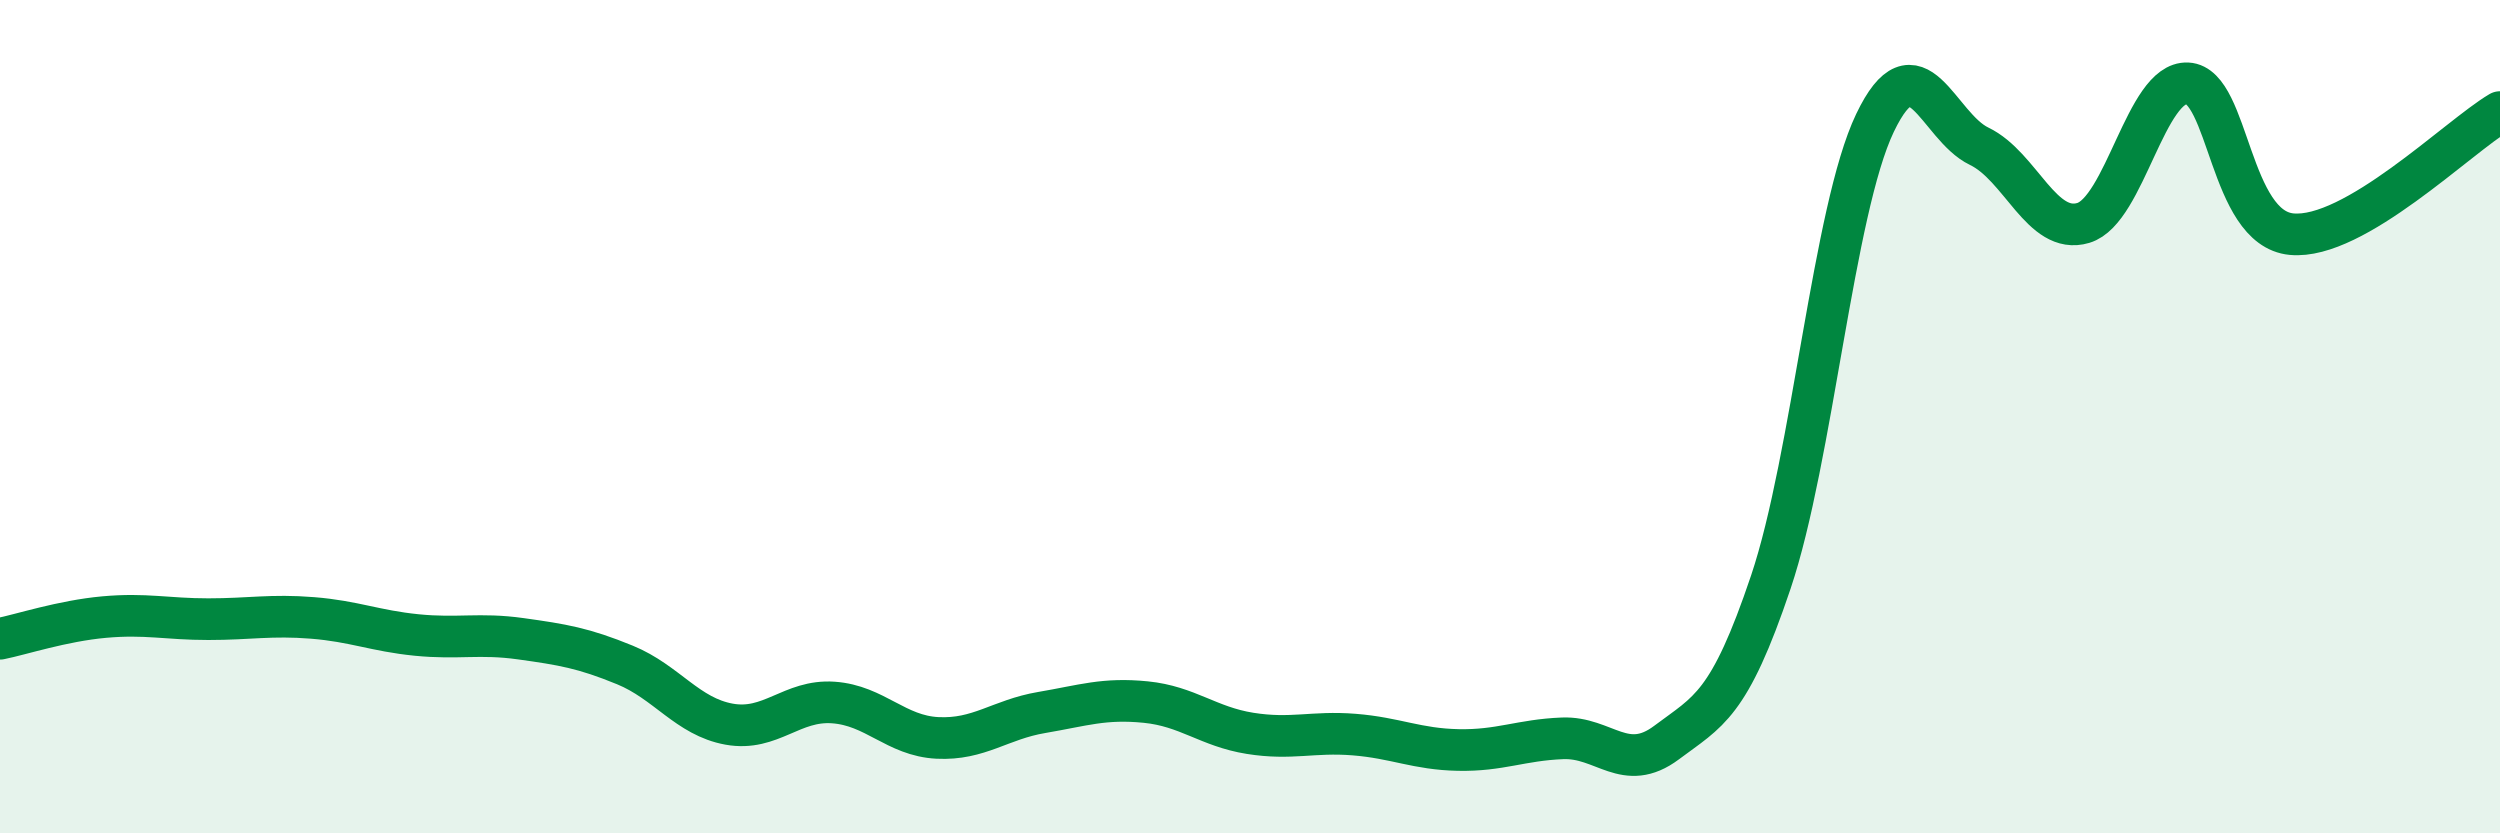
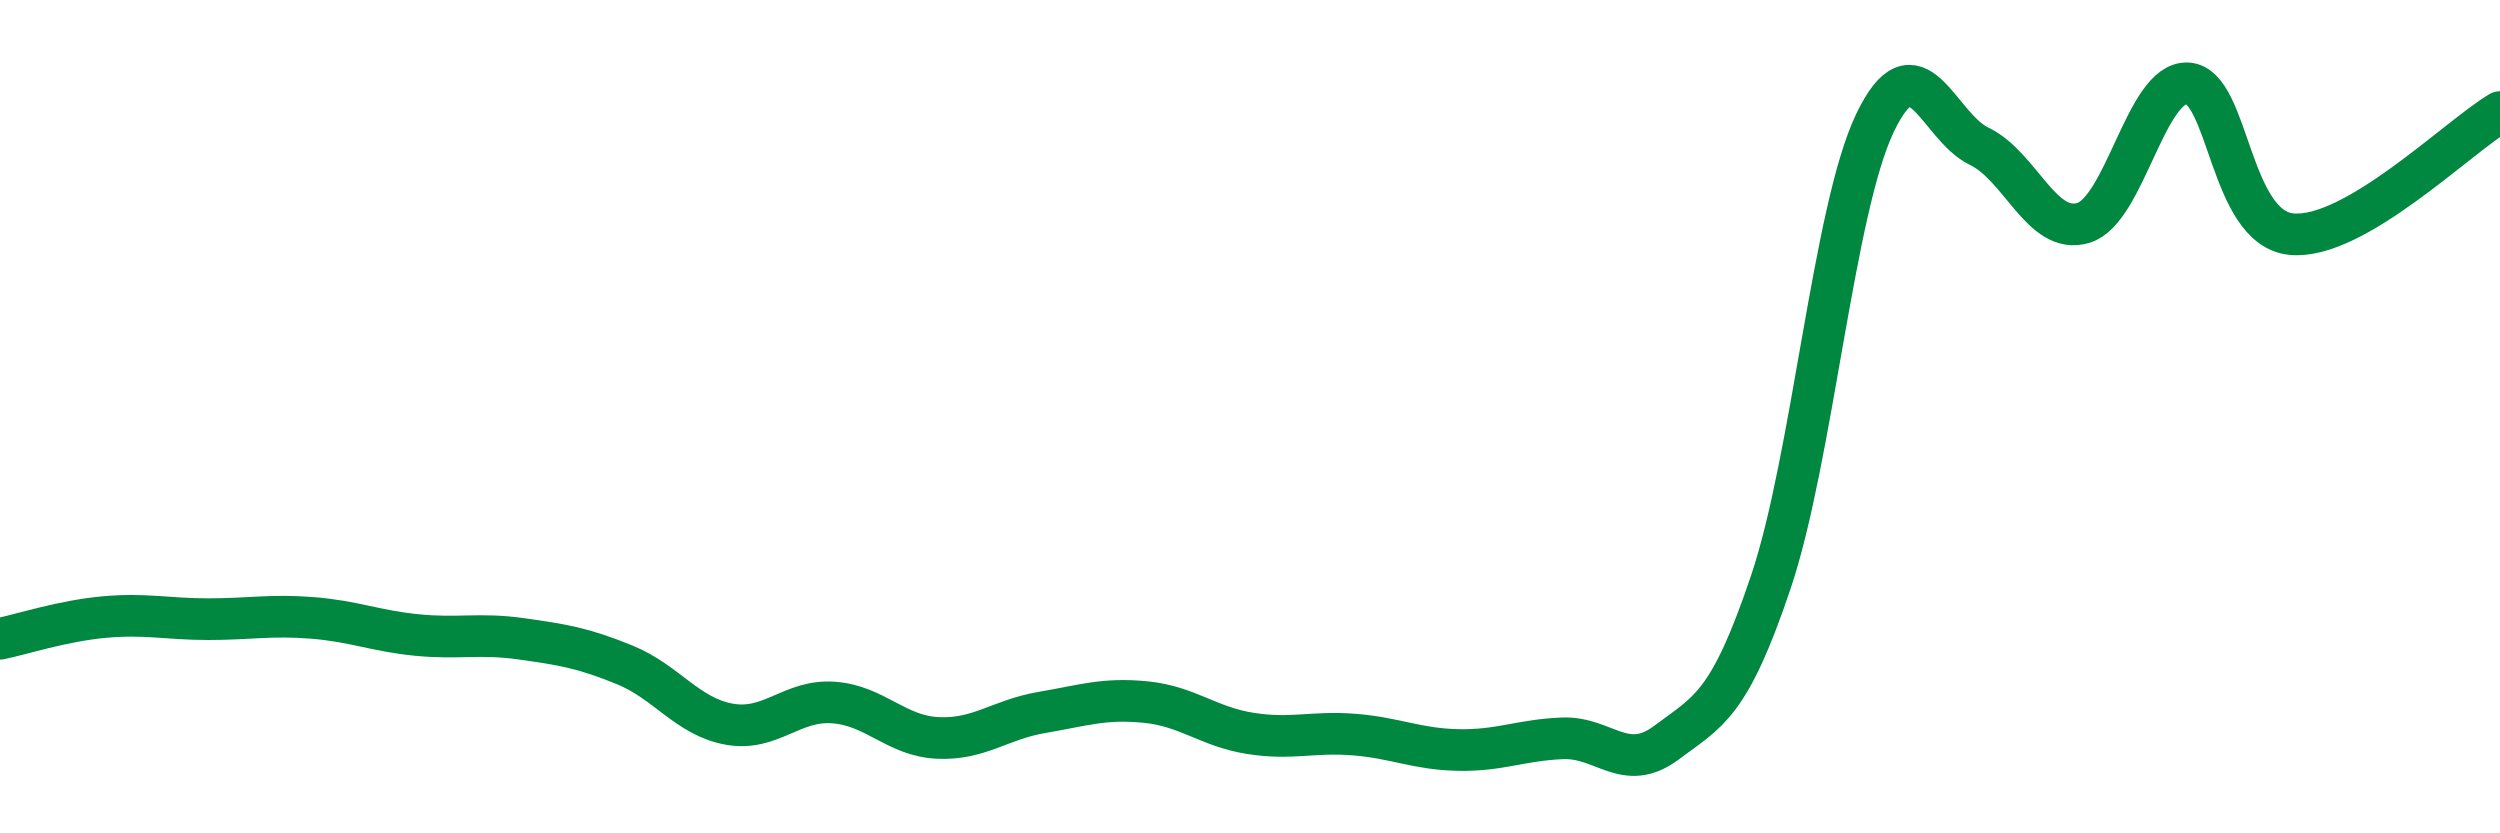
<svg xmlns="http://www.w3.org/2000/svg" width="60" height="20" viewBox="0 0 60 20">
-   <path d="M 0,15.33 C 0.5,15.23 1.5,14.9 2.5,14.81 C 3.5,14.72 4,14.86 5,14.86 C 6,14.86 6.5,14.75 7.5,14.83 C 8.5,14.91 9,15.14 10,15.24 C 11,15.34 11.5,15.19 12.5,15.33 C 13.5,15.47 14,15.55 15,15.96 C 16,16.37 16.5,17.2 17.5,17.38 C 18.5,17.56 19,16.79 20,16.86 C 21,16.93 21.5,17.66 22.5,17.71 C 23.5,17.76 24,17.27 25,17.1 C 26,16.93 26.5,16.75 27.5,16.85 C 28.5,16.95 29,17.44 30,17.6 C 31,17.76 31.5,17.55 32.5,17.63 C 33.5,17.71 34,17.98 35,18 C 36,18.02 36.5,17.76 37.5,17.72 C 38.5,17.68 39,18.57 40,17.82 C 41,17.07 41.5,16.94 42.5,13.97 C 43.5,11 44,5.04 45,2.95 C 46,0.86 46.5,3.03 47.5,3.51 C 48.5,3.99 49,5.65 50,5.35 C 51,5.05 51.5,1.95 52.5,2 C 53.5,2.05 53.5,5.48 55,5.62 C 56.5,5.76 59,3.28 60,2.69L60 20L0 20Z" fill="#008740" opacity="0.1" stroke-linecap="round" stroke-linejoin="round" />
  <path d="M 0,15.33 C 0.5,15.23 1.5,14.9 2.5,14.81 C 3.5,14.72 4,14.86 5,14.86 C 6,14.86 6.5,14.75 7.5,14.83 C 8.5,14.91 9,15.14 10,15.24 C 11,15.34 11.5,15.19 12.5,15.33 C 13.5,15.47 14,15.55 15,15.96 C 16,16.37 16.5,17.2 17.5,17.38 C 18.5,17.56 19,16.79 20,16.86 C 21,16.93 21.5,17.66 22.5,17.71 C 23.5,17.76 24,17.27 25,17.1 C 26,16.93 26.5,16.75 27.5,16.85 C 28.5,16.95 29,17.44 30,17.6 C 31,17.76 31.5,17.55 32.5,17.63 C 33.5,17.71 34,17.98 35,18 C 36,18.02 36.5,17.76 37.5,17.72 C 38.5,17.68 39,18.57 40,17.82 C 41,17.07 41.5,16.94 42.5,13.97 C 43.5,11 44,5.04 45,2.95 C 46,0.86 46.5,3.03 47.5,3.51 C 48.5,3.99 49,5.65 50,5.35 C 51,5.05 51.5,1.95 52.5,2 C 53.5,2.05 53.5,5.48 55,5.62 C 56.5,5.76 59,3.28 60,2.69" stroke="#008740" stroke-width="1" fill="none" stroke-linecap="round" stroke-linejoin="round" />
</svg>